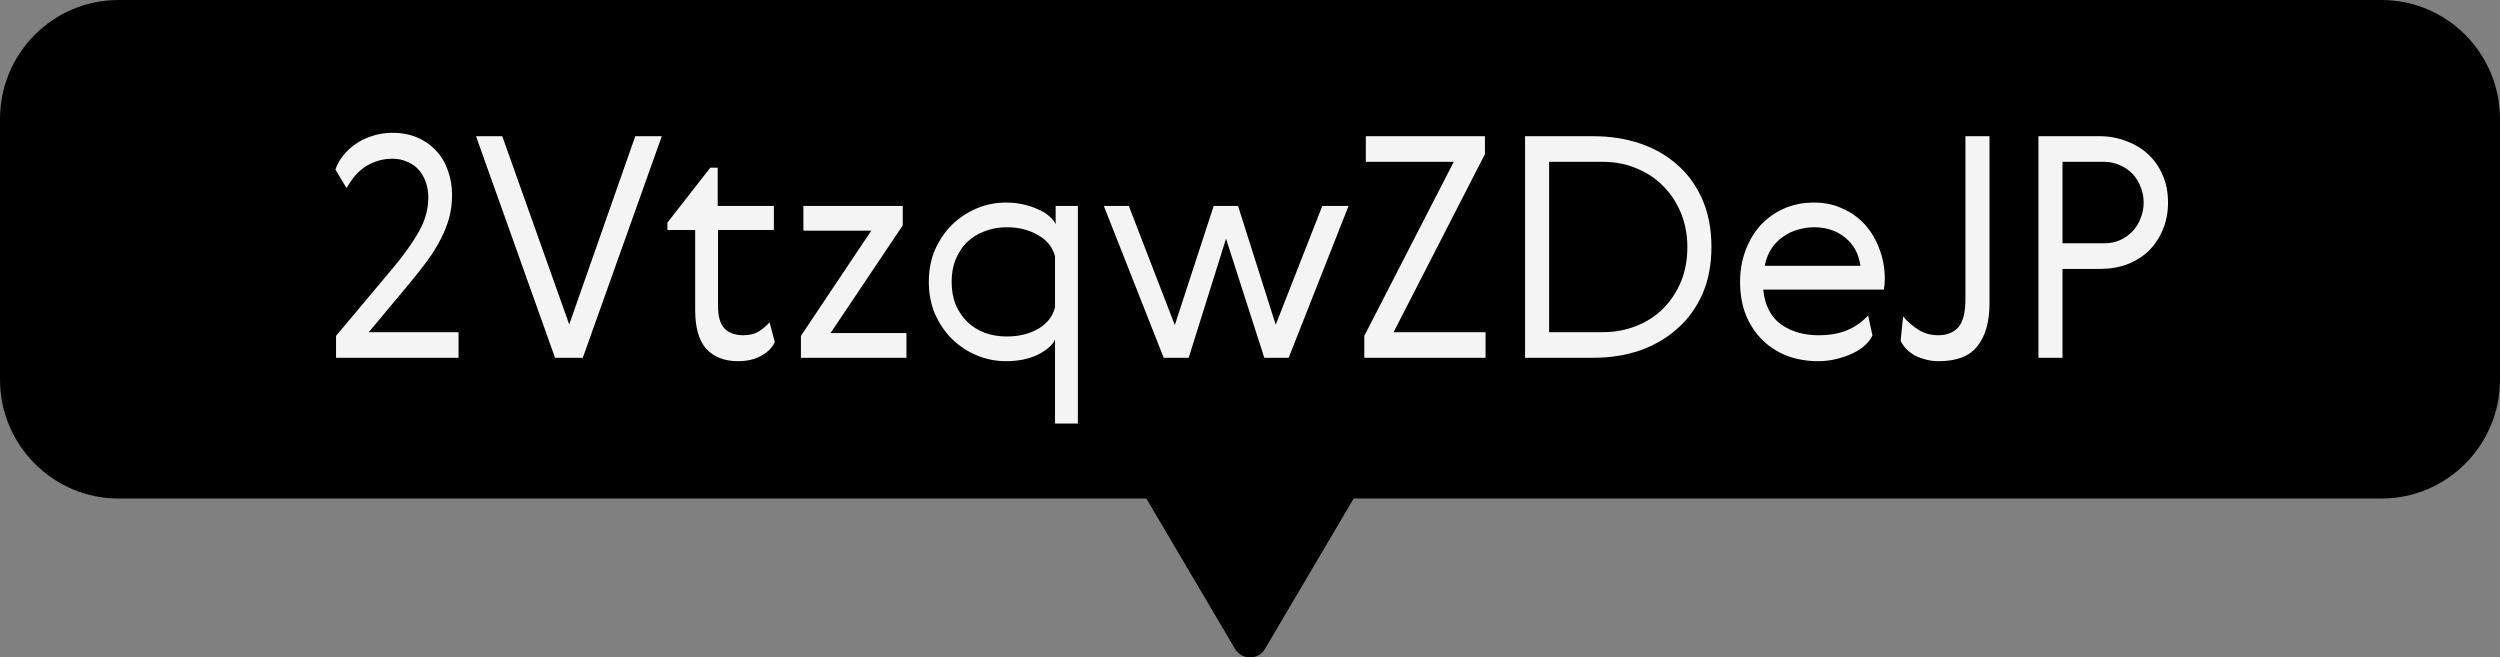
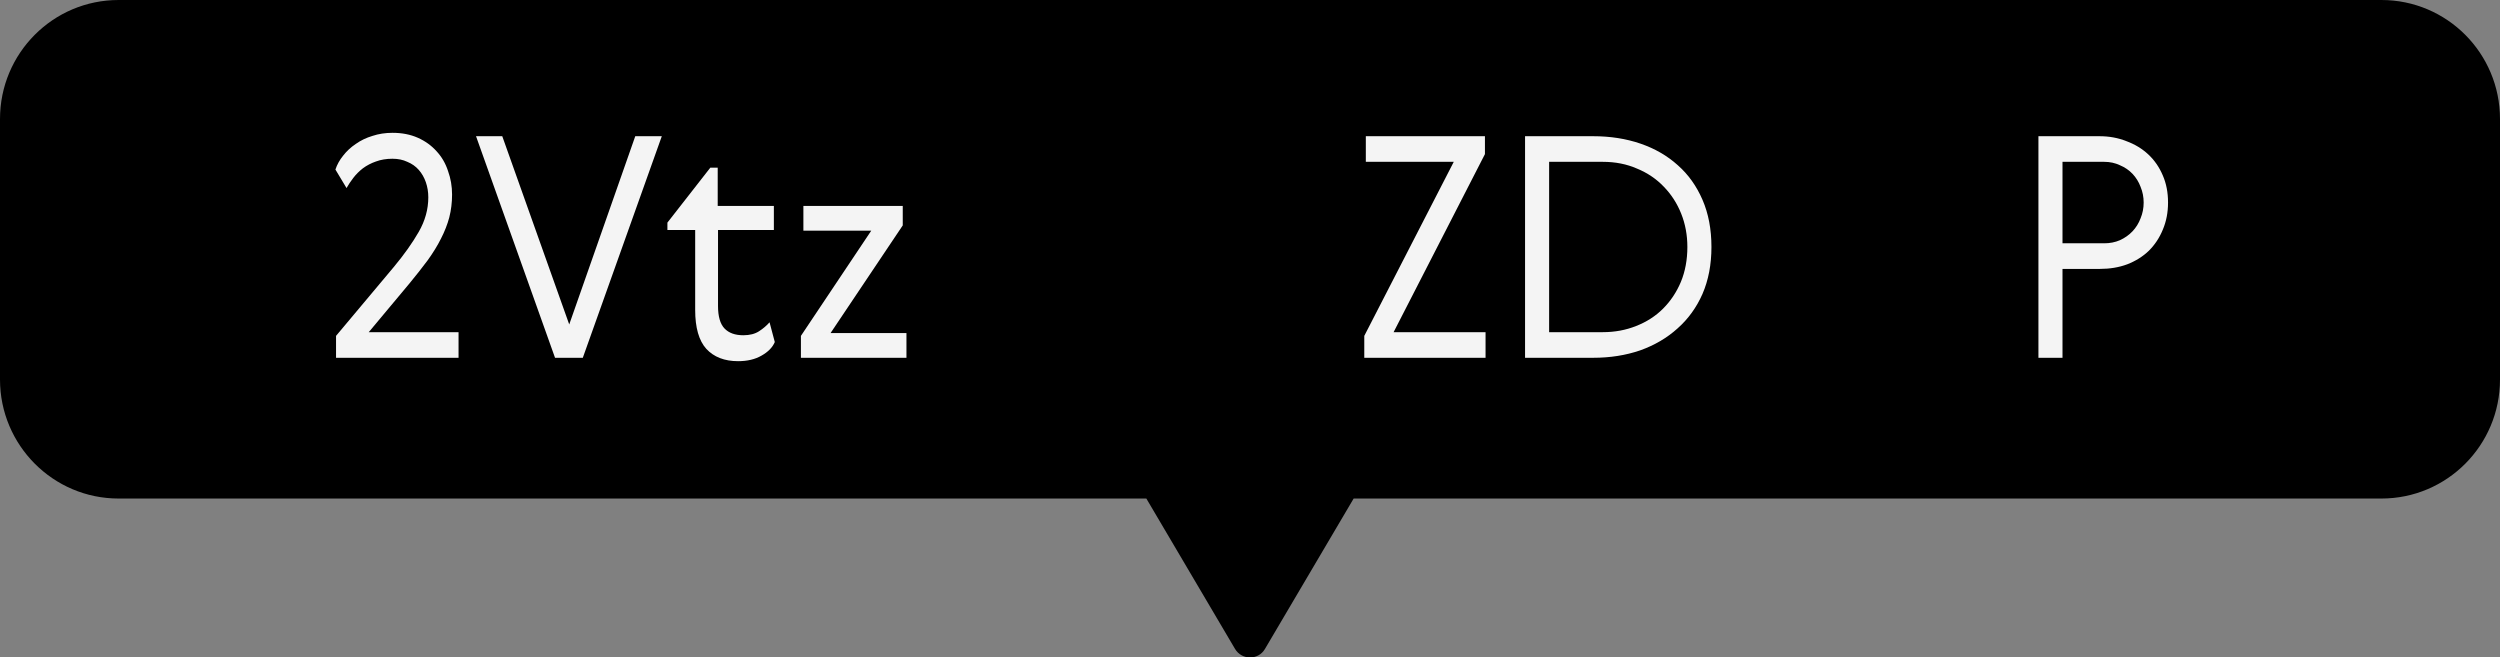
<svg xmlns="http://www.w3.org/2000/svg" width="559" height="147" viewBox="0 0 559 147" fill="none">
  <rect x="0" y="0" width="559" height="147" fill="#808080" stroke="none" />
  <g clip-path="url(#clip0_1_475)">
    <path d="M532.518 0H26.52C11.862 0 0 11.906 0 26.617V84.856C0 99.529 11.862 111.473 26.52 111.473H256.323L276.157 145.104C277.668 147.645 281.37 147.645 282.843 145.104L302.677 111.473H532.48C547.138 111.473 559 99.567 559 84.856V26.617C559 11.906 547.138 0 532.48 0H532.518Z" fill="black" />
    <path d="M469.455 30.458C471.617 30.458 473.618 30.826 475.458 31.562C477.344 32.252 478.977 33.241 480.357 34.529C481.737 35.817 482.818 37.381 483.6 39.221C484.382 41.015 484.773 43.039 484.773 45.293C484.773 47.501 484.382 49.525 483.6 51.365C482.864 53.159 481.829 54.723 480.495 56.057C479.161 57.345 477.551 58.357 475.665 59.093C473.825 59.783 471.778 60.128 469.524 60.128H461.175V80H455.793V30.458H469.455ZM461.175 36.185V54.401H470.49C471.778 54.401 472.951 54.171 474.009 53.711C475.113 53.205 476.056 52.538 476.838 51.71C477.62 50.882 478.218 49.916 478.632 48.812C479.092 47.708 479.322 46.535 479.322 45.293C479.322 44.051 479.092 42.878 478.632 41.774C478.218 40.67 477.62 39.704 476.838 38.876C476.056 38.048 475.113 37.404 474.009 36.944C472.951 36.438 471.778 36.185 470.49 36.185H461.175Z" fill="#F4F4F4" />
-     <path d="M444.854 67.856C444.854 71.95 443.957 75.124 442.163 77.378C440.415 79.632 437.54 80.759 433.538 80.759C432.296 80.759 431.192 80.598 430.226 80.276C429.26 80 428.432 79.655 427.742 79.241C427.052 78.781 426.477 78.298 426.017 77.792C425.557 77.24 425.212 76.711 424.982 76.205L425.534 70.754C426.592 71.996 427.765 73.008 429.053 73.79C430.341 74.572 431.79 74.963 433.4 74.963C435.332 74.963 436.827 74.365 437.885 73.169C438.943 71.973 439.472 69.857 439.472 66.821V30.458H444.854V67.856Z" fill="#F4F4F4" />
-     <path d="M421.443 62.405C421.443 63.141 421.374 63.923 421.236 64.751H394.257C394.625 68.293 395.959 70.892 398.259 72.548C400.559 74.158 403.342 74.963 406.608 74.963C409.092 74.963 411.208 74.595 412.956 73.859C414.75 73.123 416.337 72.019 417.717 70.547L418.683 75.032C418.315 75.814 417.74 76.55 416.958 77.24C416.222 77.93 415.302 78.528 414.198 79.034C413.14 79.54 411.944 79.954 410.61 80.276C409.322 80.598 407.965 80.759 406.539 80.759C404.101 80.759 401.801 80.368 399.639 79.586C397.523 78.758 395.683 77.585 394.119 76.067C392.555 74.549 391.313 72.686 390.393 70.478C389.519 68.27 389.082 65.786 389.082 63.026C389.082 60.542 389.473 58.242 390.255 56.126C391.037 53.964 392.141 52.078 393.567 50.468C395.039 48.858 396.787 47.593 398.811 46.673C400.835 45.753 403.112 45.293 405.642 45.293C407.988 45.293 410.127 45.753 412.059 46.673C414.037 47.547 415.716 48.766 417.096 50.33C418.476 51.894 419.534 53.711 420.27 55.781C421.052 57.851 421.443 60.059 421.443 62.405ZM405.642 50.813C404.4 50.813 403.181 50.997 401.985 51.365C400.789 51.687 399.685 52.216 398.673 52.952C397.661 53.642 396.787 54.539 396.051 55.643C395.361 56.701 394.878 57.966 394.602 59.438H415.992C415.624 56.77 414.497 54.677 412.611 53.159C410.725 51.595 408.402 50.813 405.642 50.813Z" fill="#F4F4F4" />
    <path d="M377.296 55.229C377.296 52.561 376.836 50.077 375.916 47.777C374.996 45.477 373.708 43.476 372.052 41.774C370.396 40.026 368.395 38.669 366.049 37.703C363.749 36.691 361.196 36.185 358.39 36.185H346.384V74.273H358.39C361.058 74.273 363.542 73.813 365.842 72.893C368.188 71.973 370.189 70.685 371.845 69.029C373.547 67.327 374.881 65.326 375.847 63.026C376.813 60.68 377.296 58.081 377.296 55.229ZM356.251 30.458C360.069 30.458 363.588 31.01 366.808 32.114C370.028 33.218 372.811 34.828 375.157 36.944C377.503 39.014 379.343 41.59 380.677 44.672C382.011 47.754 382.678 51.273 382.678 55.229C382.678 59.139 382.011 62.635 380.677 65.717C379.343 68.753 377.48 71.329 375.088 73.445C372.742 75.561 369.959 77.194 366.739 78.344C363.519 79.448 360.023 80 356.251 80H341.002V30.458H356.251Z" fill="#F4F4F4" />
    <path d="M305.398 30.458H332.032V34.46L311.608 74.273H332.17V80H305.053V75.101L325.063 36.185H305.398V30.458Z" fill="#F4F4F4" />
-     <path d="M285.249 72.617L295.668 46.052H301.533L288.147 80H282.696L274.14 53.366L265.791 80H260.202L246.816 46.052H252.405L262.686 72.686L271.38 46.052H276.831L285.249 72.617Z" fill="#F4F4F4" />
-     <path d="M235.904 94.697V75.929C235.352 77.171 234.064 78.298 232.04 79.31C230.062 80.276 227.693 80.759 224.933 80.759C222.633 80.759 220.448 80.322 218.378 79.448C216.308 78.574 214.468 77.355 212.858 75.791C211.294 74.227 210.029 72.364 209.063 70.202C208.143 68.04 207.683 65.648 207.683 63.026C207.683 60.404 208.143 58.012 209.063 55.85C210.029 53.688 211.294 51.825 212.858 50.261C214.468 48.697 216.308 47.478 218.378 46.604C220.448 45.73 222.633 45.293 224.933 45.293C226.313 45.293 227.601 45.431 228.797 45.707C230.039 45.983 231.143 46.351 232.109 46.811C233.121 47.225 233.949 47.731 234.593 48.329C235.283 48.927 235.766 49.525 236.042 50.123V46.052H241.01V94.697H235.904ZM213.686 57.989C213.088 59.461 212.789 61.14 212.789 63.026C212.789 64.912 213.088 66.614 213.686 68.132C214.33 69.604 215.181 70.869 216.239 71.927C217.343 72.985 218.654 73.813 220.172 74.411C221.69 74.963 223.346 75.239 225.14 75.239C227.762 75.239 230.062 74.687 232.04 73.583C234.064 72.433 235.352 70.823 235.904 68.753V57.299C235.352 55.229 234.064 53.642 232.04 52.538C230.062 51.388 227.762 50.813 225.14 50.813C223.346 50.813 221.69 51.112 220.172 51.71C218.654 52.262 217.343 53.067 216.239 54.125C215.181 55.183 214.33 56.471 213.686 57.989Z" fill="#F4F4F4" />
    <path d="M179.637 46.052H201.855V50.399L185.709 74.48H202.683V80H179.085V75.101L194.817 51.572H179.637V46.052Z" fill="#F4F4F4" />
    <path d="M173.244 76.481C172.738 77.677 171.749 78.689 170.277 79.517C168.851 80.345 167.103 80.759 165.033 80.759C161.997 80.759 159.628 79.839 157.926 77.999C156.27 76.159 155.442 73.261 155.442 69.305V51.434H149.232V49.778L158.823 37.496H160.479V46.052H173.037V51.434H160.548V68.408C160.548 70.754 161.031 72.433 161.997 73.445C162.963 74.457 164.366 74.963 166.206 74.963C167.632 74.963 168.805 74.664 169.725 74.066C170.645 73.468 171.427 72.801 172.071 72.065L173.244 76.481Z" fill="#F4F4F4" />
    <path d="M106.441 30.458H112.306L127.279 72.548L142.045 30.458H147.979L130.315 80H124.105L106.441 30.458Z" fill="#F4F4F4" />
    <path d="M102.531 74.273V80H75.138V75.101L88.041 59.714C90.341 56.954 92.204 54.332 93.63 51.848C95.056 49.364 95.769 46.788 95.769 44.12C95.769 42.924 95.585 41.797 95.217 40.739C94.849 39.681 94.32 38.761 93.63 37.979C92.94 37.197 92.089 36.599 91.077 36.185C90.111 35.725 89.007 35.495 87.765 35.495C86.385 35.495 85.143 35.702 84.039 36.116C82.981 36.484 82.015 36.99 81.141 37.634C80.313 38.278 79.6 38.991 79.002 39.773C78.404 40.555 77.898 41.314 77.484 42.05L75 37.91C75.368 36.806 75.943 35.771 76.725 34.805C77.507 33.793 78.45 32.919 79.554 32.183C80.658 31.401 81.9 30.803 83.28 30.389C84.66 29.929 86.155 29.699 87.765 29.699C89.881 29.699 91.767 30.067 93.423 30.803C95.079 31.539 96.482 32.551 97.632 33.839C98.782 35.081 99.633 36.553 100.185 38.255C100.783 39.911 101.082 41.659 101.082 43.499C101.082 45.293 100.875 46.995 100.461 48.605C100.047 50.169 99.426 51.756 98.598 53.366C97.816 54.93 96.827 56.54 95.631 58.196C94.435 59.806 93.078 61.531 91.56 63.371L82.452 74.273H102.531Z" fill="#F4F4F4" />
  </g>
  <defs>
    <clipPath id="clip0_1_475">
      <rect width="559" height="147" fill="white" />
    </clipPath>
  </defs>
</svg>